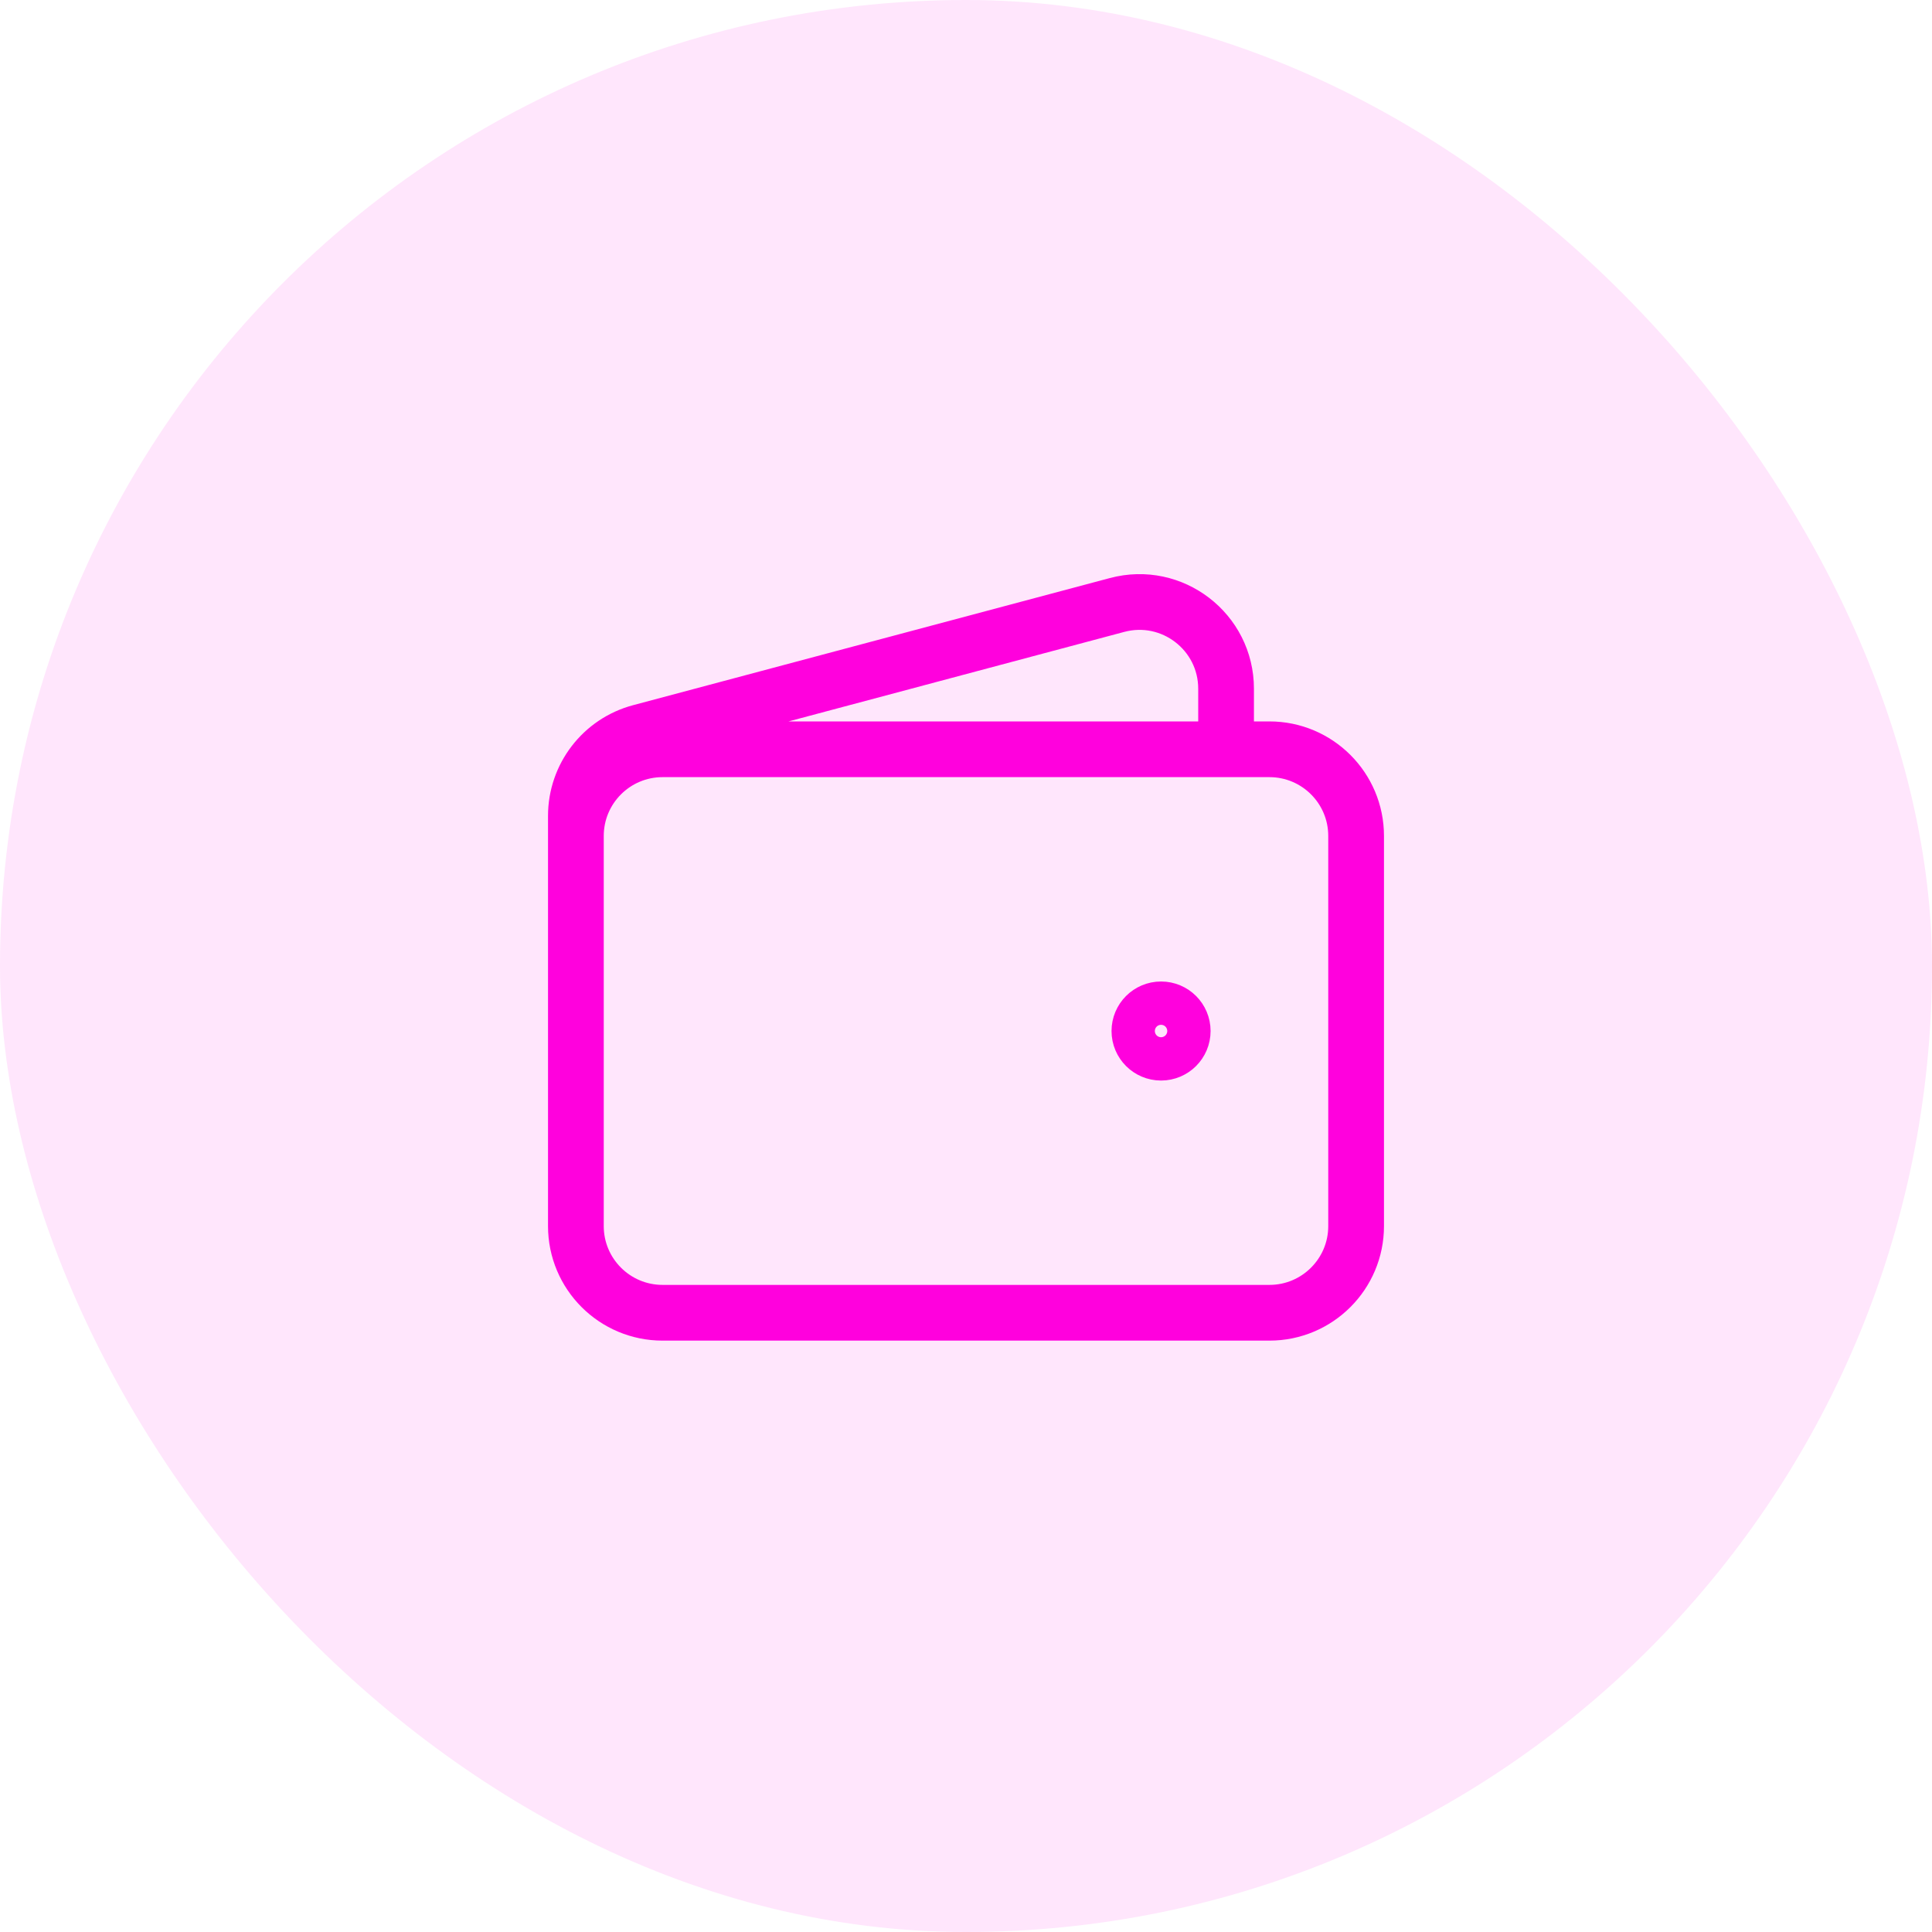
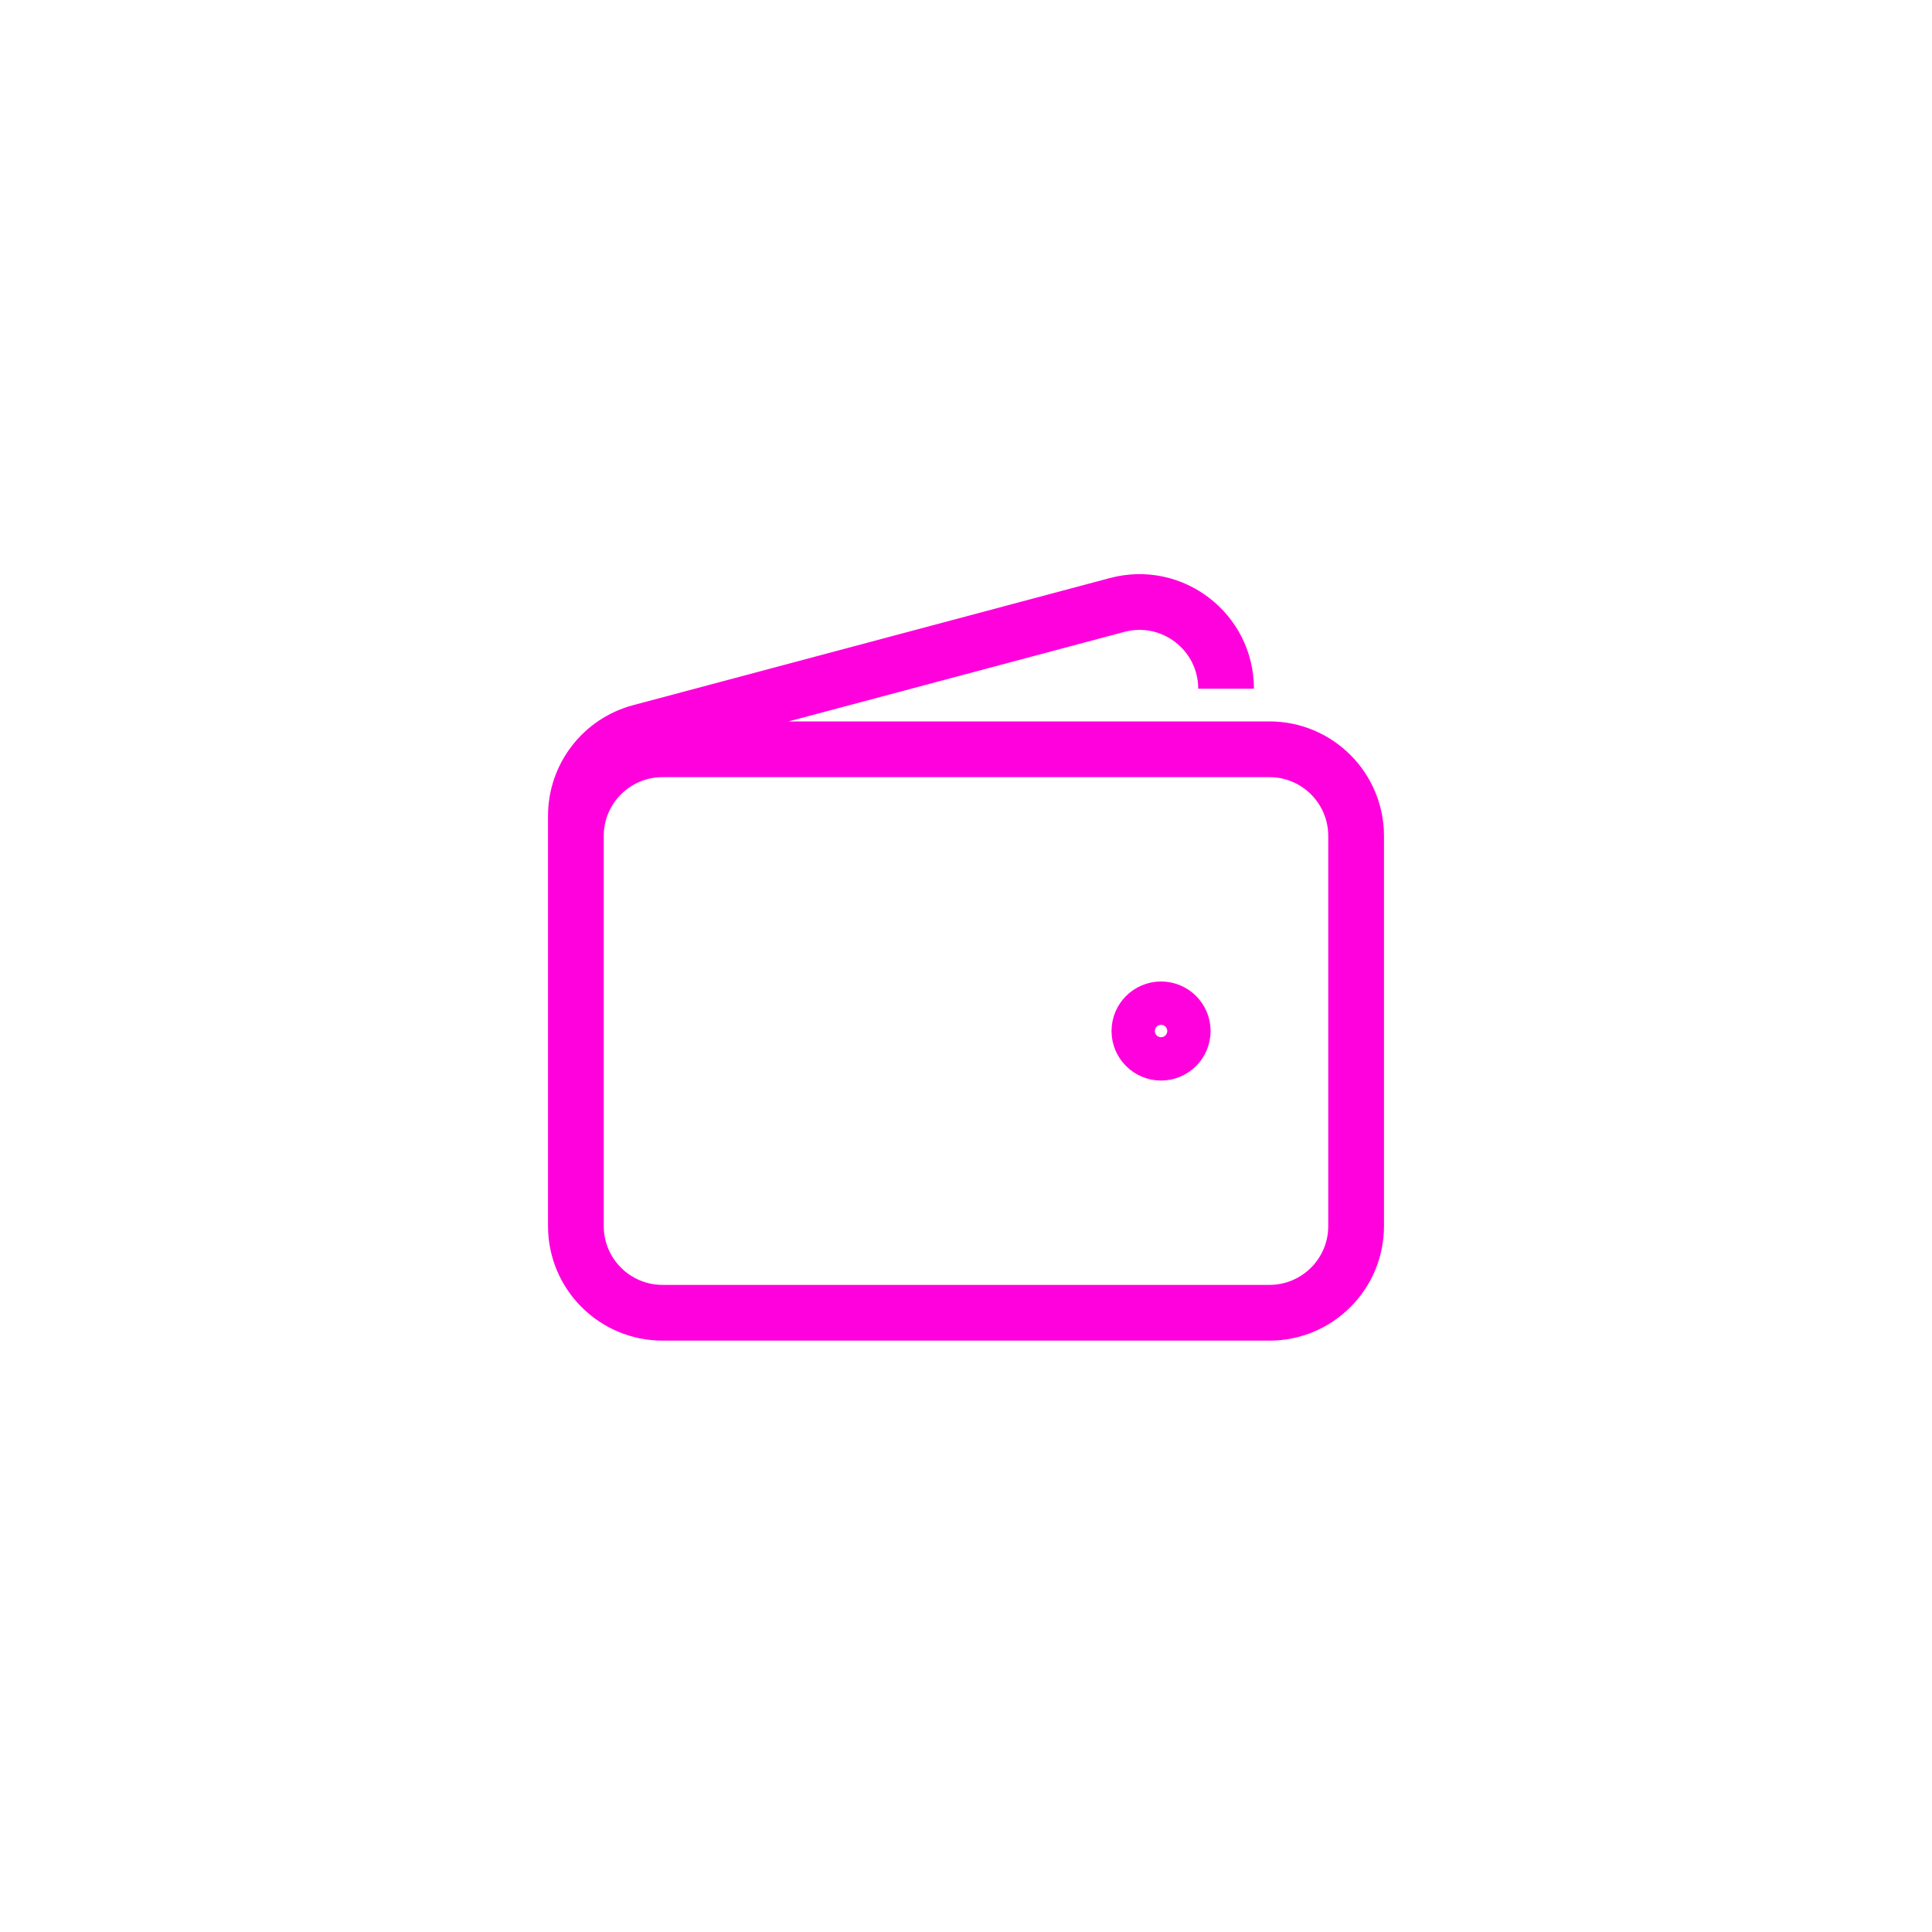
<svg xmlns="http://www.w3.org/2000/svg" width="52" height="52" viewBox="0 0 52 52" fill="none">
-   <rect width="52" height="52" rx="26" fill="#FF01DD" fill-opacity="0.1" />
-   <path d="M15.5 22.5V33C15.5 34.289 16.545 35.333 17.833 35.333H34.167C35.455 35.333 36.5 34.289 36.5 33V22.5C36.5 21.211 35.455 20.167 34.167 20.167H17.833C16.545 20.167 15.5 21.211 15.5 22.5ZM15.5 22.5V21.959C15.5 20.902 16.211 19.977 17.232 19.705L30.066 16.283C31.547 15.888 33 17.004 33 18.537V20.167M31.25 28.333C30.928 28.333 30.667 28.072 30.667 27.75C30.667 27.428 30.928 27.167 31.25 27.167C31.572 27.167 31.833 27.428 31.833 27.75C31.833 28.072 31.572 28.333 31.25 28.333Z" stroke="#FF01DD" stroke-width="1.5" stroke-linejoin="round" />
+   <path d="M15.5 22.5V33C15.5 34.289 16.545 35.333 17.833 35.333H34.167C35.455 35.333 36.5 34.289 36.5 33V22.5C36.5 21.211 35.455 20.167 34.167 20.167H17.833C16.545 20.167 15.5 21.211 15.5 22.5ZM15.5 22.5V21.959C15.5 20.902 16.211 19.977 17.232 19.705L30.066 16.283C31.547 15.888 33 17.004 33 18.537M31.25 28.333C30.928 28.333 30.667 28.072 30.667 27.75C30.667 27.428 30.928 27.167 31.25 27.167C31.572 27.167 31.833 27.428 31.833 27.75C31.833 28.072 31.572 28.333 31.25 28.333Z" stroke="#FF01DD" stroke-width="1.5" stroke-linejoin="round" />
</svg>